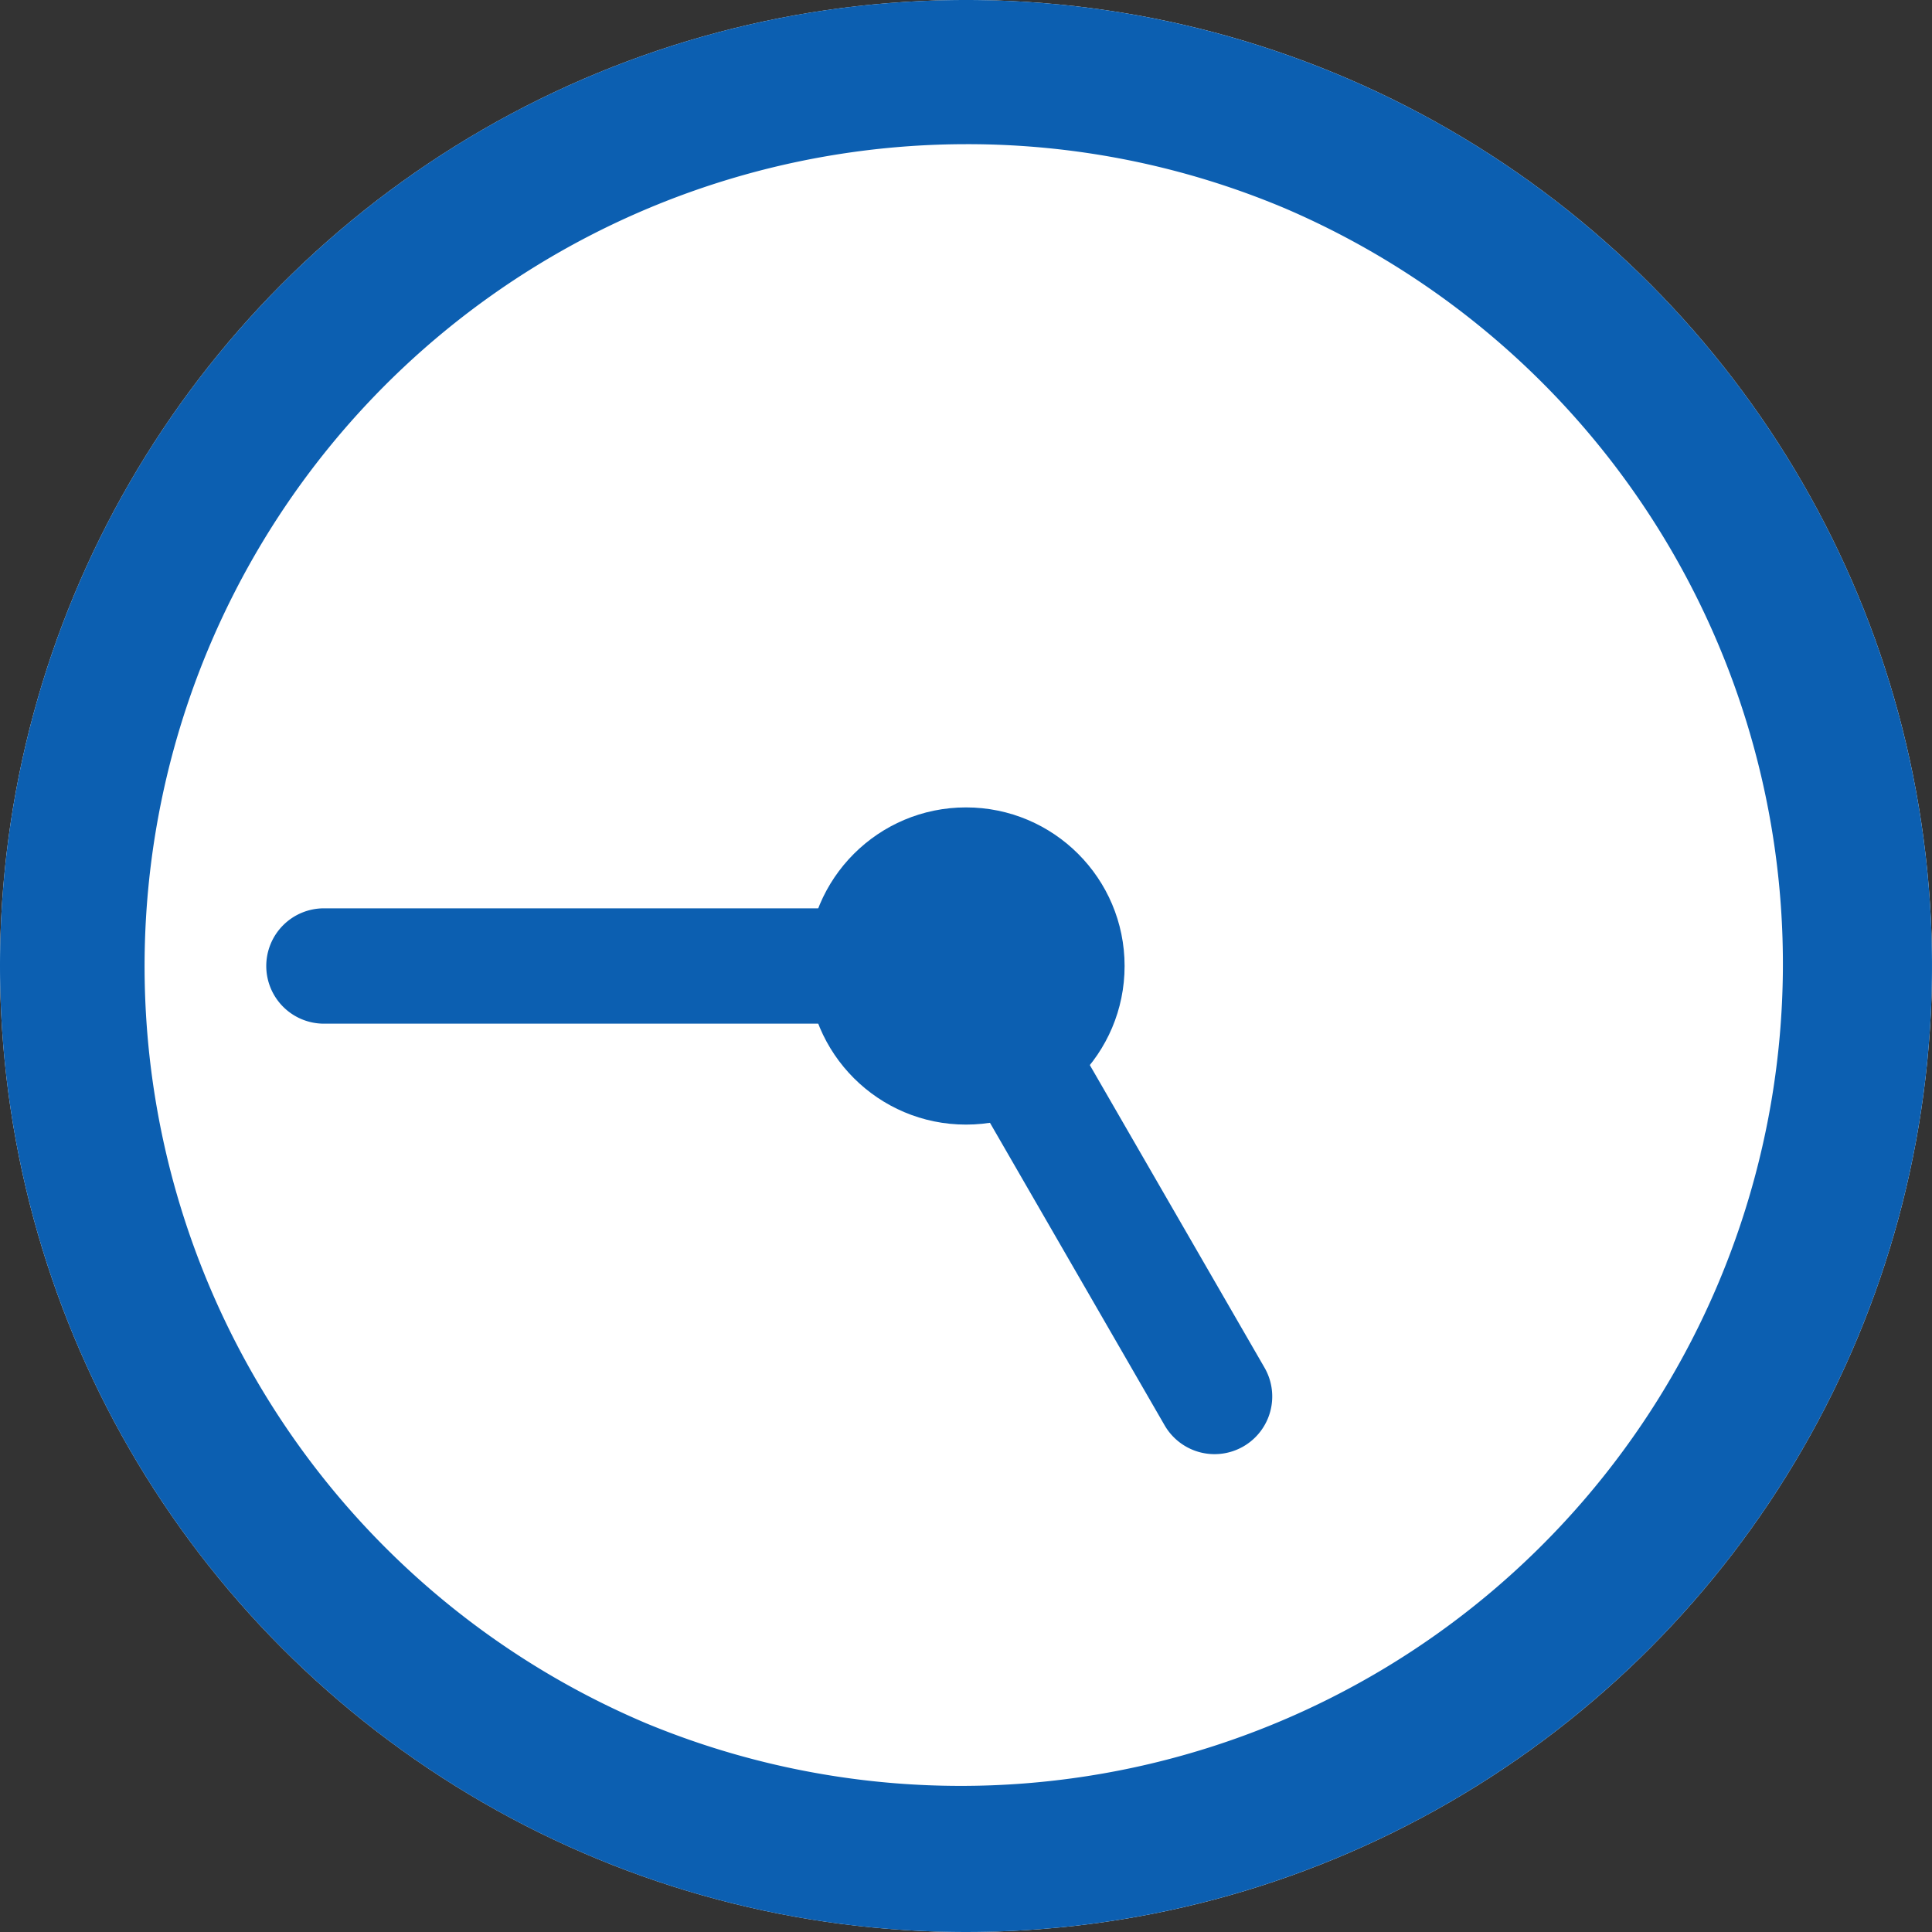
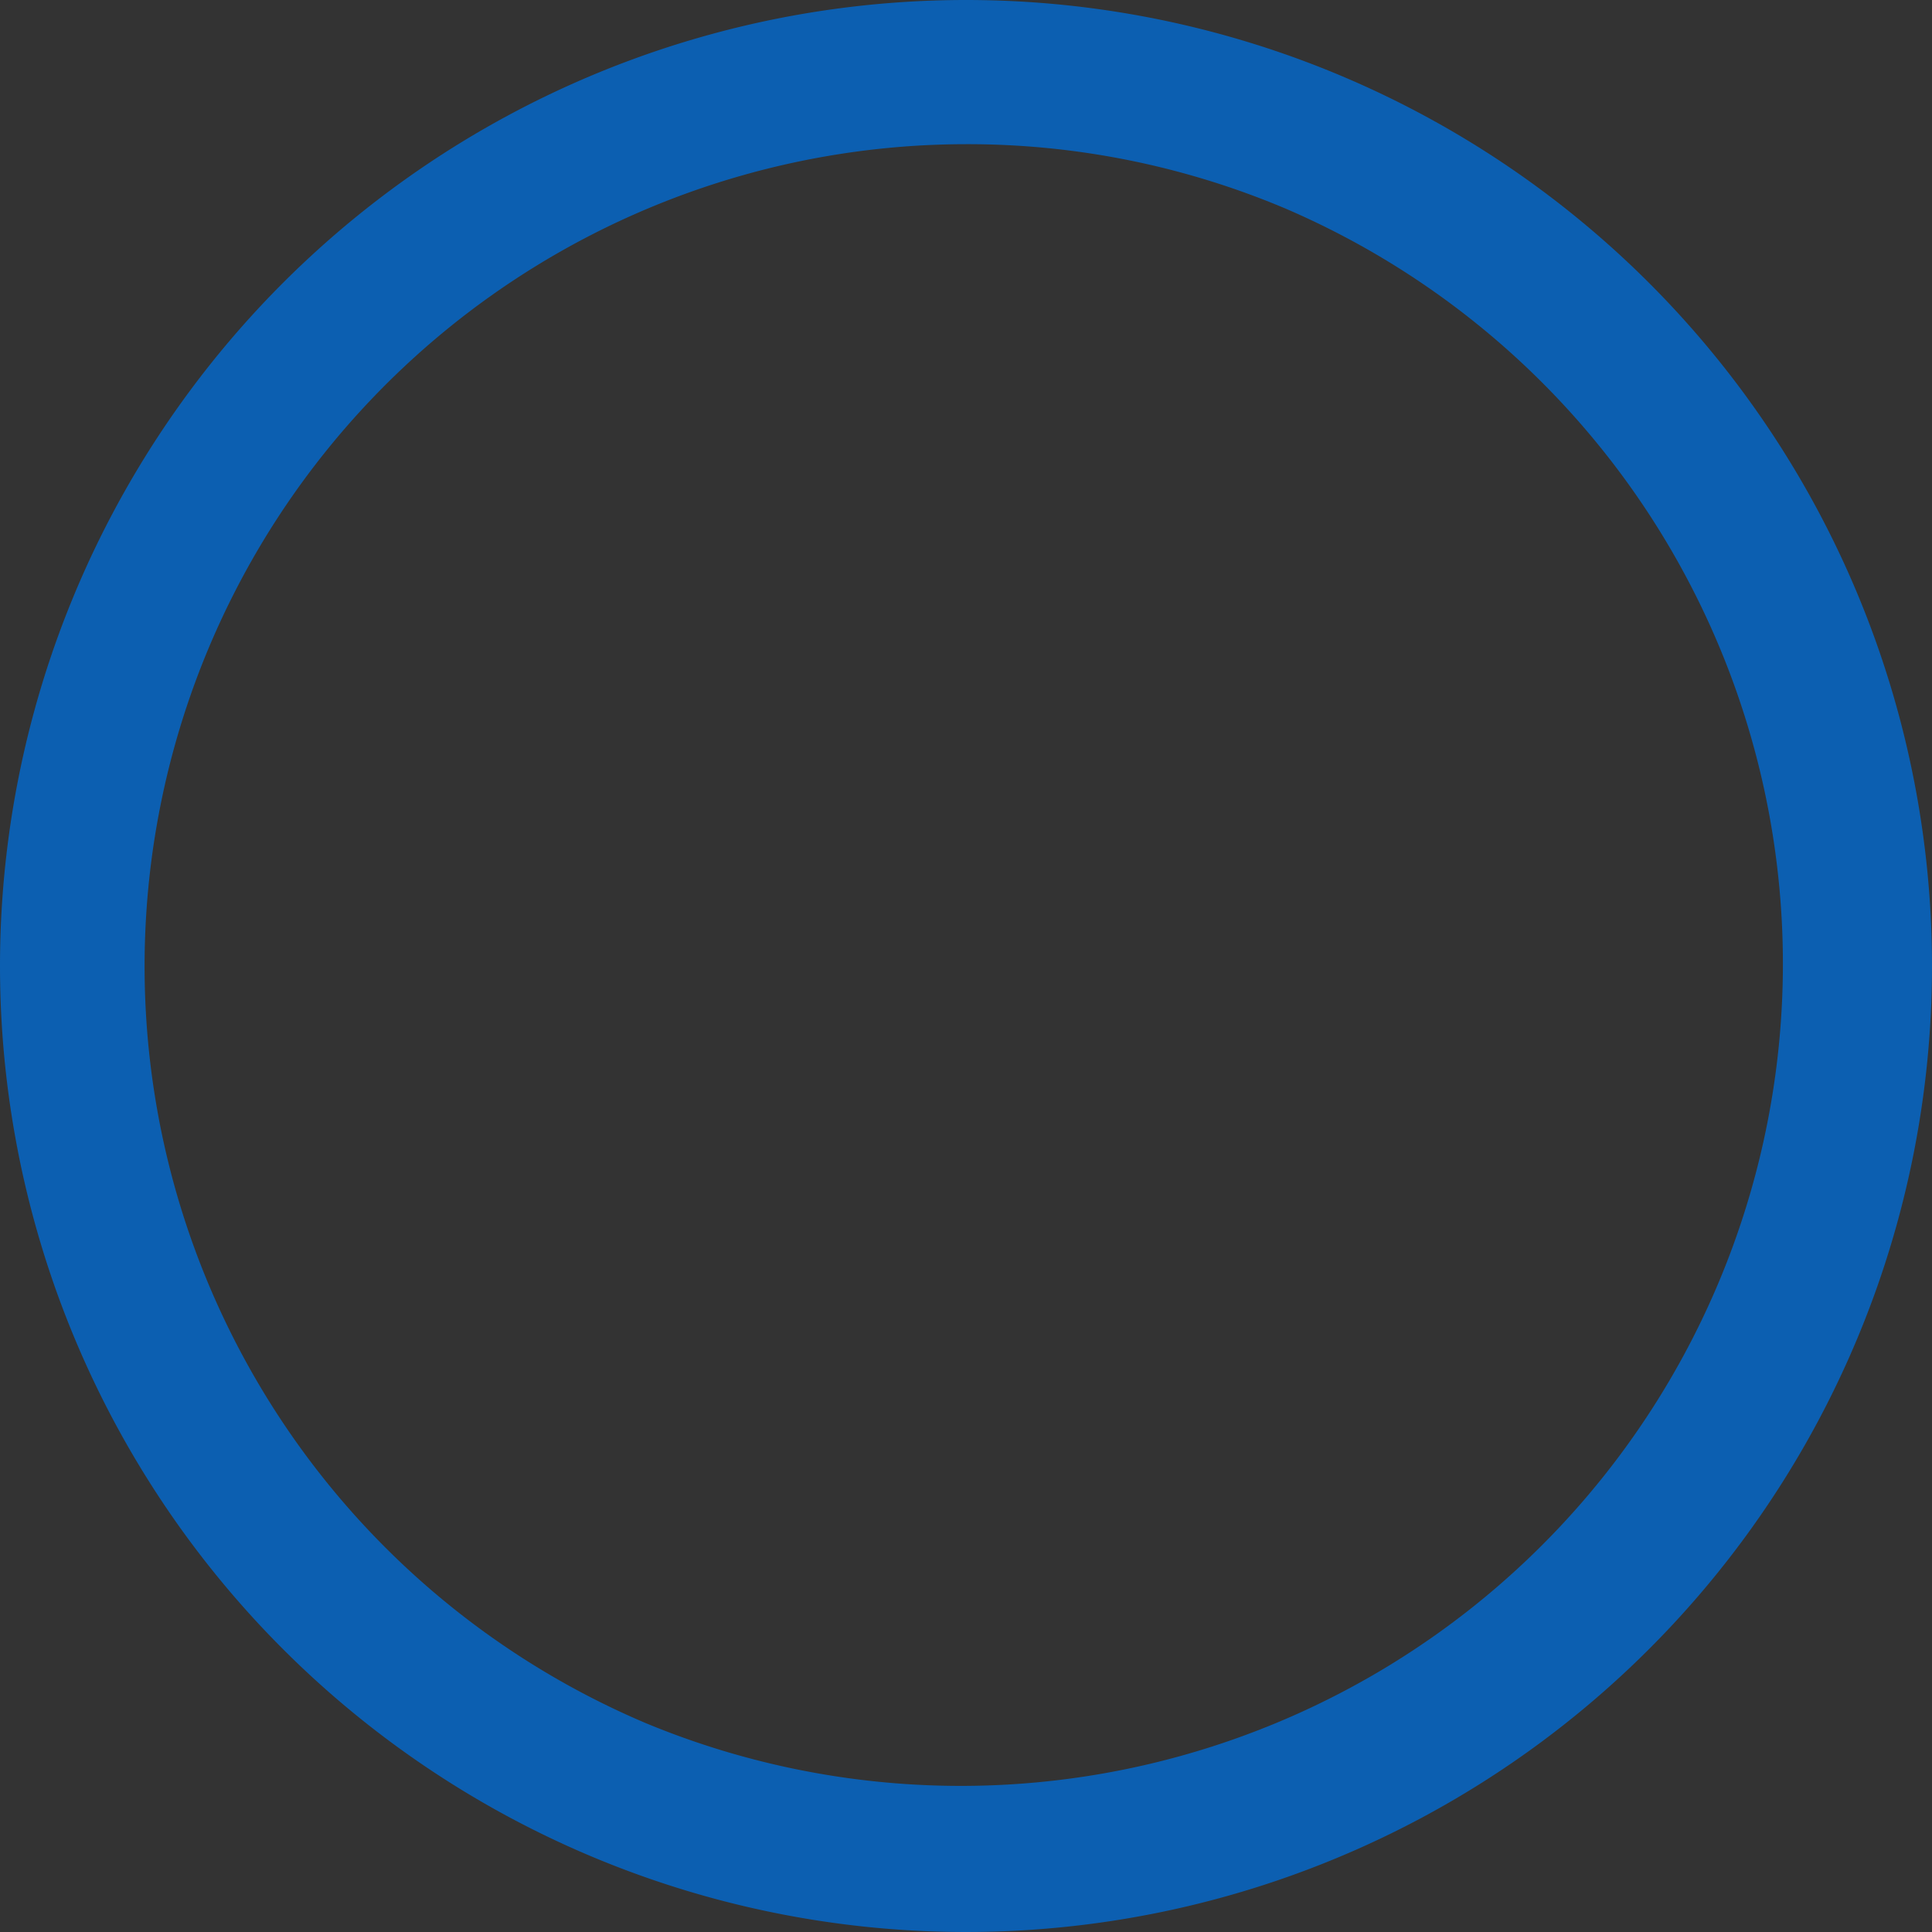
<svg xmlns="http://www.w3.org/2000/svg" width="67" height="67" viewBox="0 0 67 67">
  <rect x="0" y="0" width="67" height="67" fill="#333333" stroke="none" />
  <g transform="translate(-514.898 -3080.898)">
-     <circle cx="33.5" cy="33.5" r="33.5" transform="translate(514.898 3080.898)" fill="#fff" />
    <path d="M33.5,5A28.509,28.509,0,0,0,22.408,59.762,28.509,28.509,0,0,0,44.592,7.238,28.317,28.317,0,0,0,33.5,5m0-5A33.5,33.5,0,1,1,0,33.5,33.5,33.5,0,0,1,33.5,0Z" transform="translate(514.898 3080.898)" fill="#0c5fb1" />
-     <path d="M0,24.266a2,2,0,0,1-2-2V0A2,2,0,0,1,0-2,2,2,0,0,1,2,0V22.266A2,2,0,0,1,0,24.266Z" transform="translate(548.398 3114.398) rotate(90)" fill="#0c5fb1" />
-     <path d="M0,19.238a2,2,0,0,1-2-2V0A2,2,0,0,1,0-2,2,2,0,0,1,2,0V17.238A2,2,0,0,1,0,19.238Z" transform="translate(548.399 3114.398) rotate(-30)" fill="#0c5fb1" />
-     <circle cx="5.5" cy="5.5" r="5.5" transform="translate(542.898 3108.898)" fill="#0c5fb1" />
  </g>
</svg>